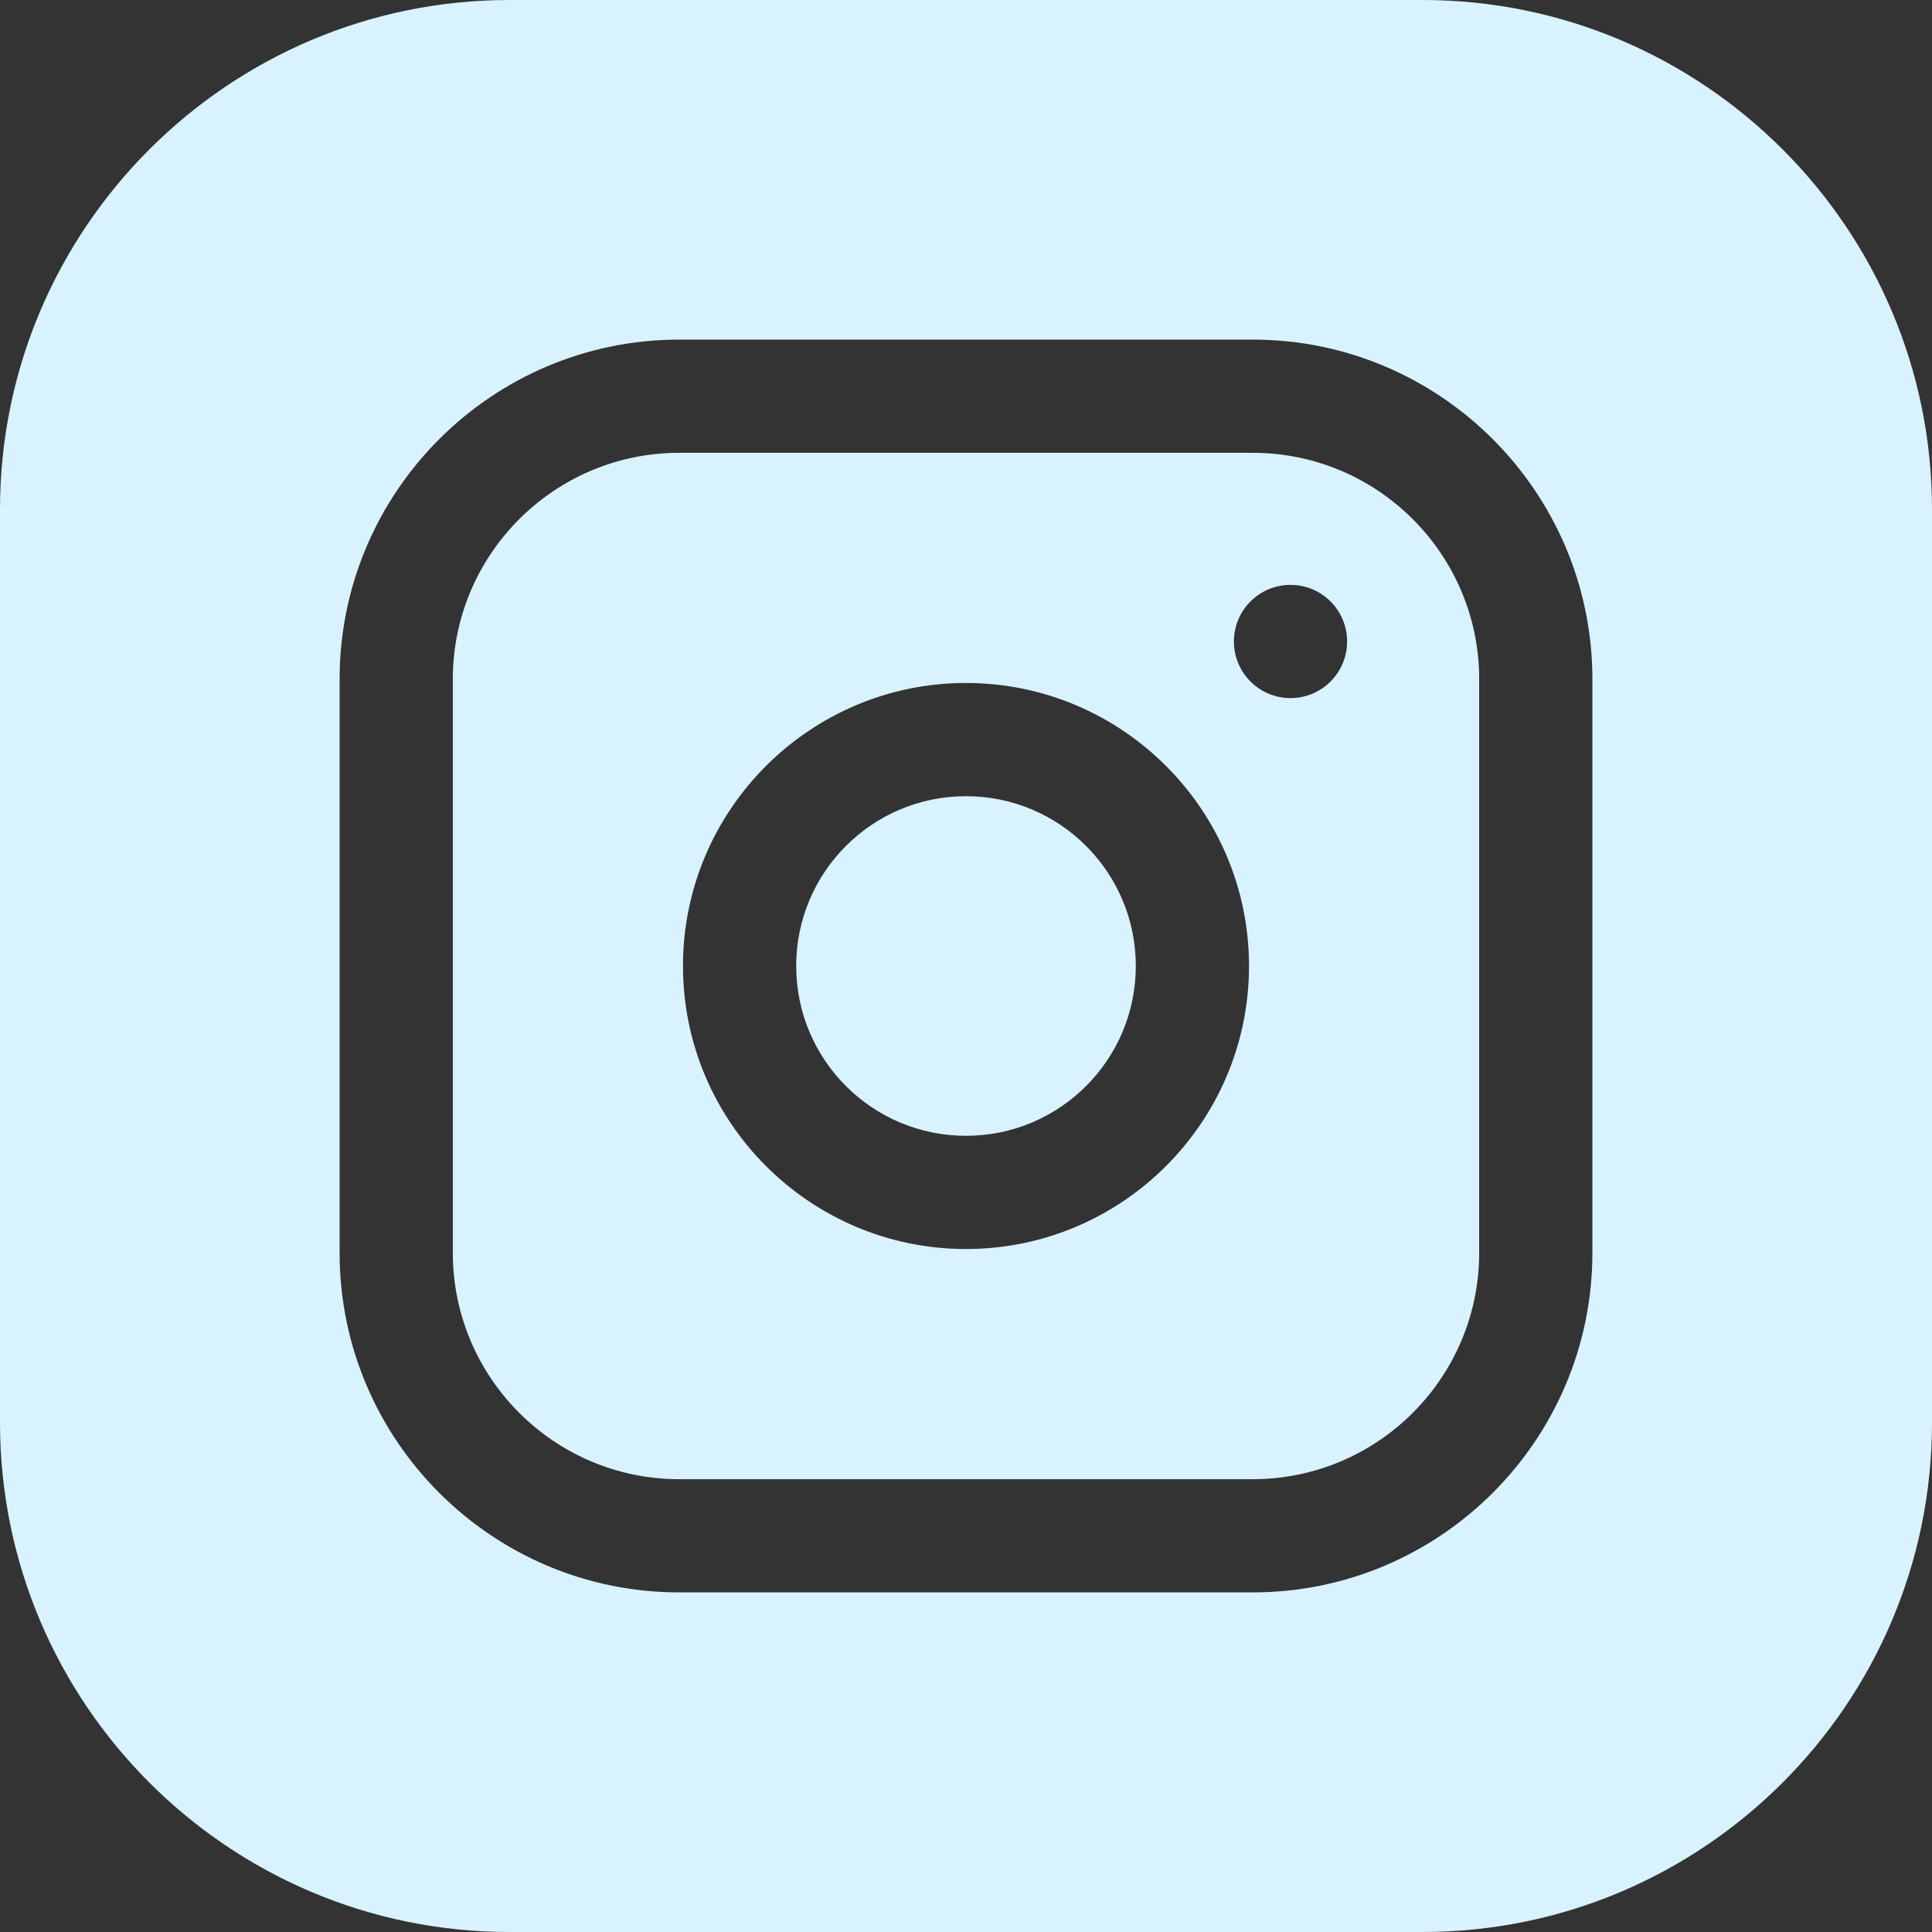
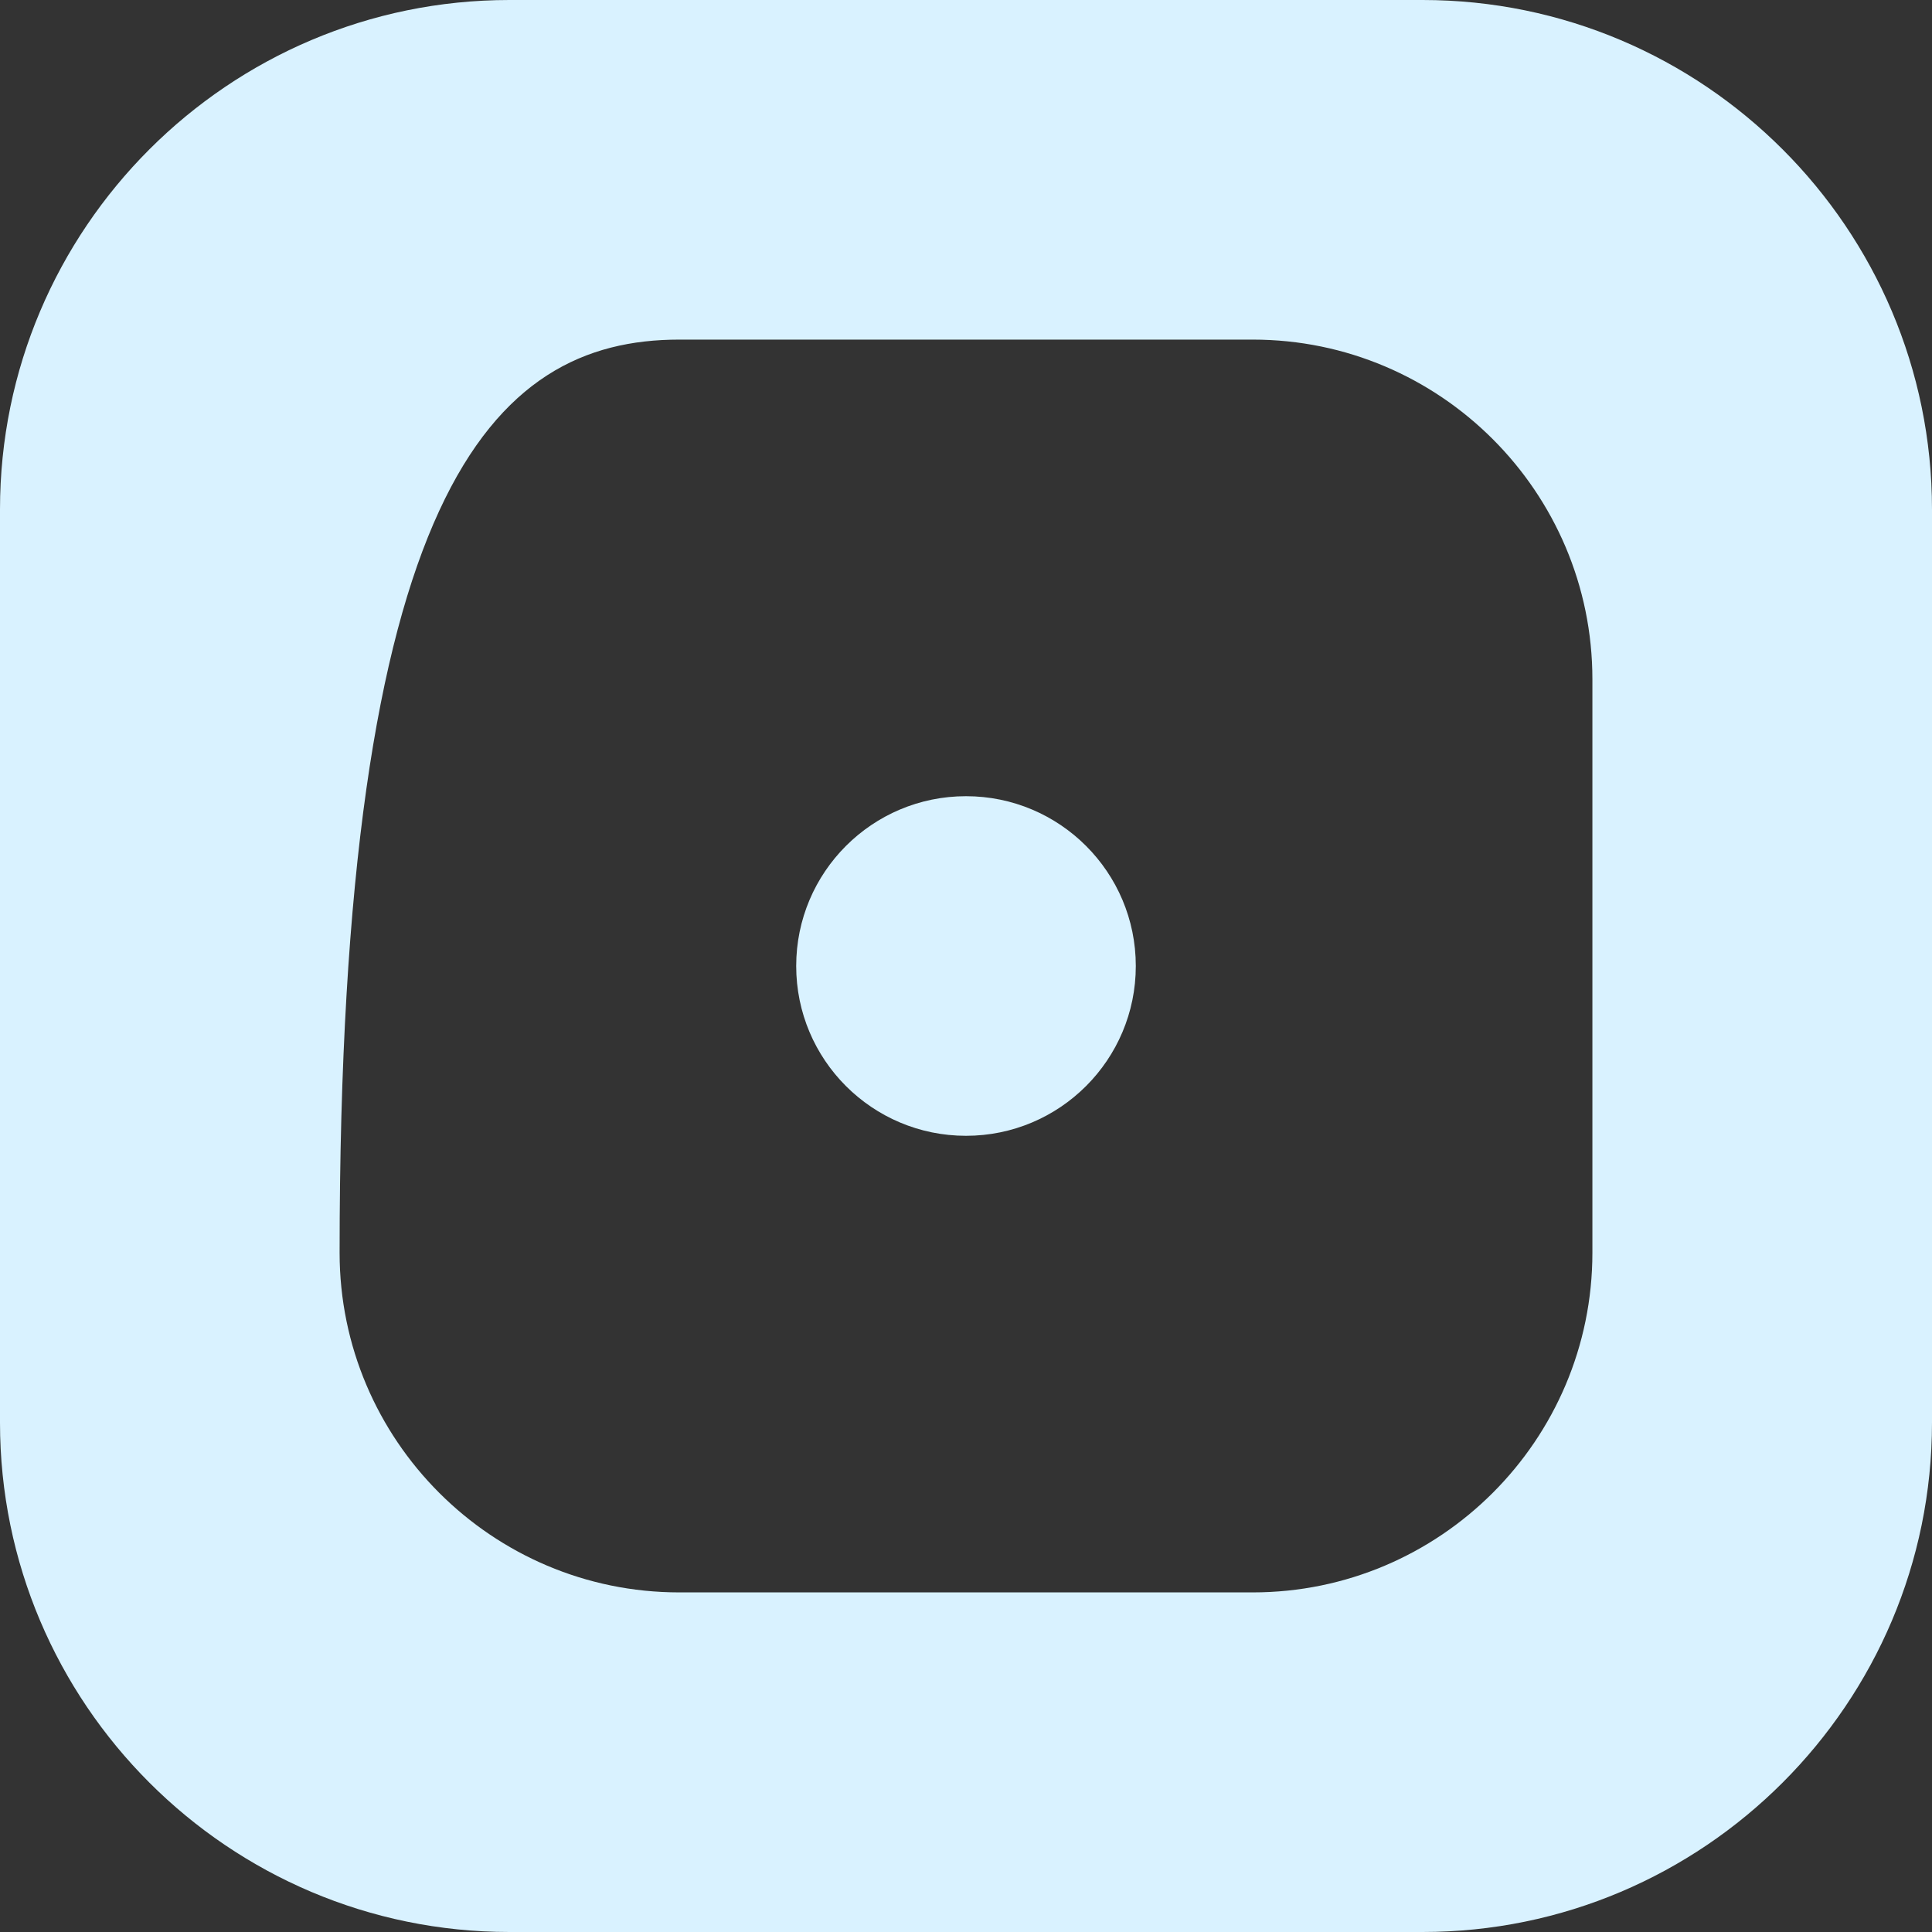
<svg xmlns="http://www.w3.org/2000/svg" width="45" height="45" viewBox="0 0 45 45" fill="none">
  <rect x="0" y="0" width="45" height="45" fill="#333333" stroke="none" />
  <path d="M26.455 22.5C26.455 24.684 24.684 26.455 22.5 26.455C20.316 26.455 18.545 24.684 18.545 22.5C18.545 20.316 20.316 18.545 22.5 18.545C24.684 18.545 26.455 20.316 26.455 22.5Z" fill="#D9F2FF" />
-   <path d="M29.18 10.547H15.82C12.912 10.547 10.547 12.912 10.547 15.82V29.18C10.547 32.088 12.912 34.453 15.82 34.453H29.18C32.088 34.453 34.453 32.088 34.453 29.18V15.82C34.453 12.912 32.088 10.547 29.18 10.547ZM22.5 29.092C18.865 29.092 15.908 26.135 15.908 22.5C15.908 18.865 18.865 15.908 22.5 15.908C26.135 15.908 29.092 18.865 29.092 22.5C29.092 26.135 26.135 29.092 22.5 29.092ZM30.059 16.26C29.33 16.26 28.74 15.67 28.74 14.941C28.74 14.213 29.33 13.623 30.059 13.623C30.787 13.623 31.377 14.213 31.377 14.941C31.377 15.67 30.787 16.26 30.059 16.26Z" fill="#D9F2FF" />
-   <path d="M33.135 0H11.865C5.323 0 0 5.323 0 11.865V33.135C0 39.677 5.323 45 11.865 45H33.135C39.677 45 45 39.677 45 33.135V11.865C45 5.323 39.677 0 33.135 0ZM37.09 29.18C37.09 33.541 33.541 37.09 29.18 37.09H15.82C11.459 37.09 7.91 33.541 7.91 29.18V15.82C7.91 11.459 11.459 7.91 15.82 7.91H29.18C33.541 7.91 37.09 11.459 37.09 15.82V29.18Z" fill="#D9F2FF" />
+   <path d="M33.135 0H11.865C5.323 0 0 5.323 0 11.865V33.135C0 39.677 5.323 45 11.865 45H33.135C39.677 45 45 39.677 45 33.135V11.865C45 5.323 39.677 0 33.135 0ZM37.09 29.18C37.09 33.541 33.541 37.09 29.18 37.09H15.82C11.459 37.09 7.91 33.541 7.91 29.18C7.91 11.459 11.459 7.91 15.82 7.91H29.18C33.541 7.91 37.09 11.459 37.09 15.82V29.18Z" fill="#D9F2FF" />
</svg>